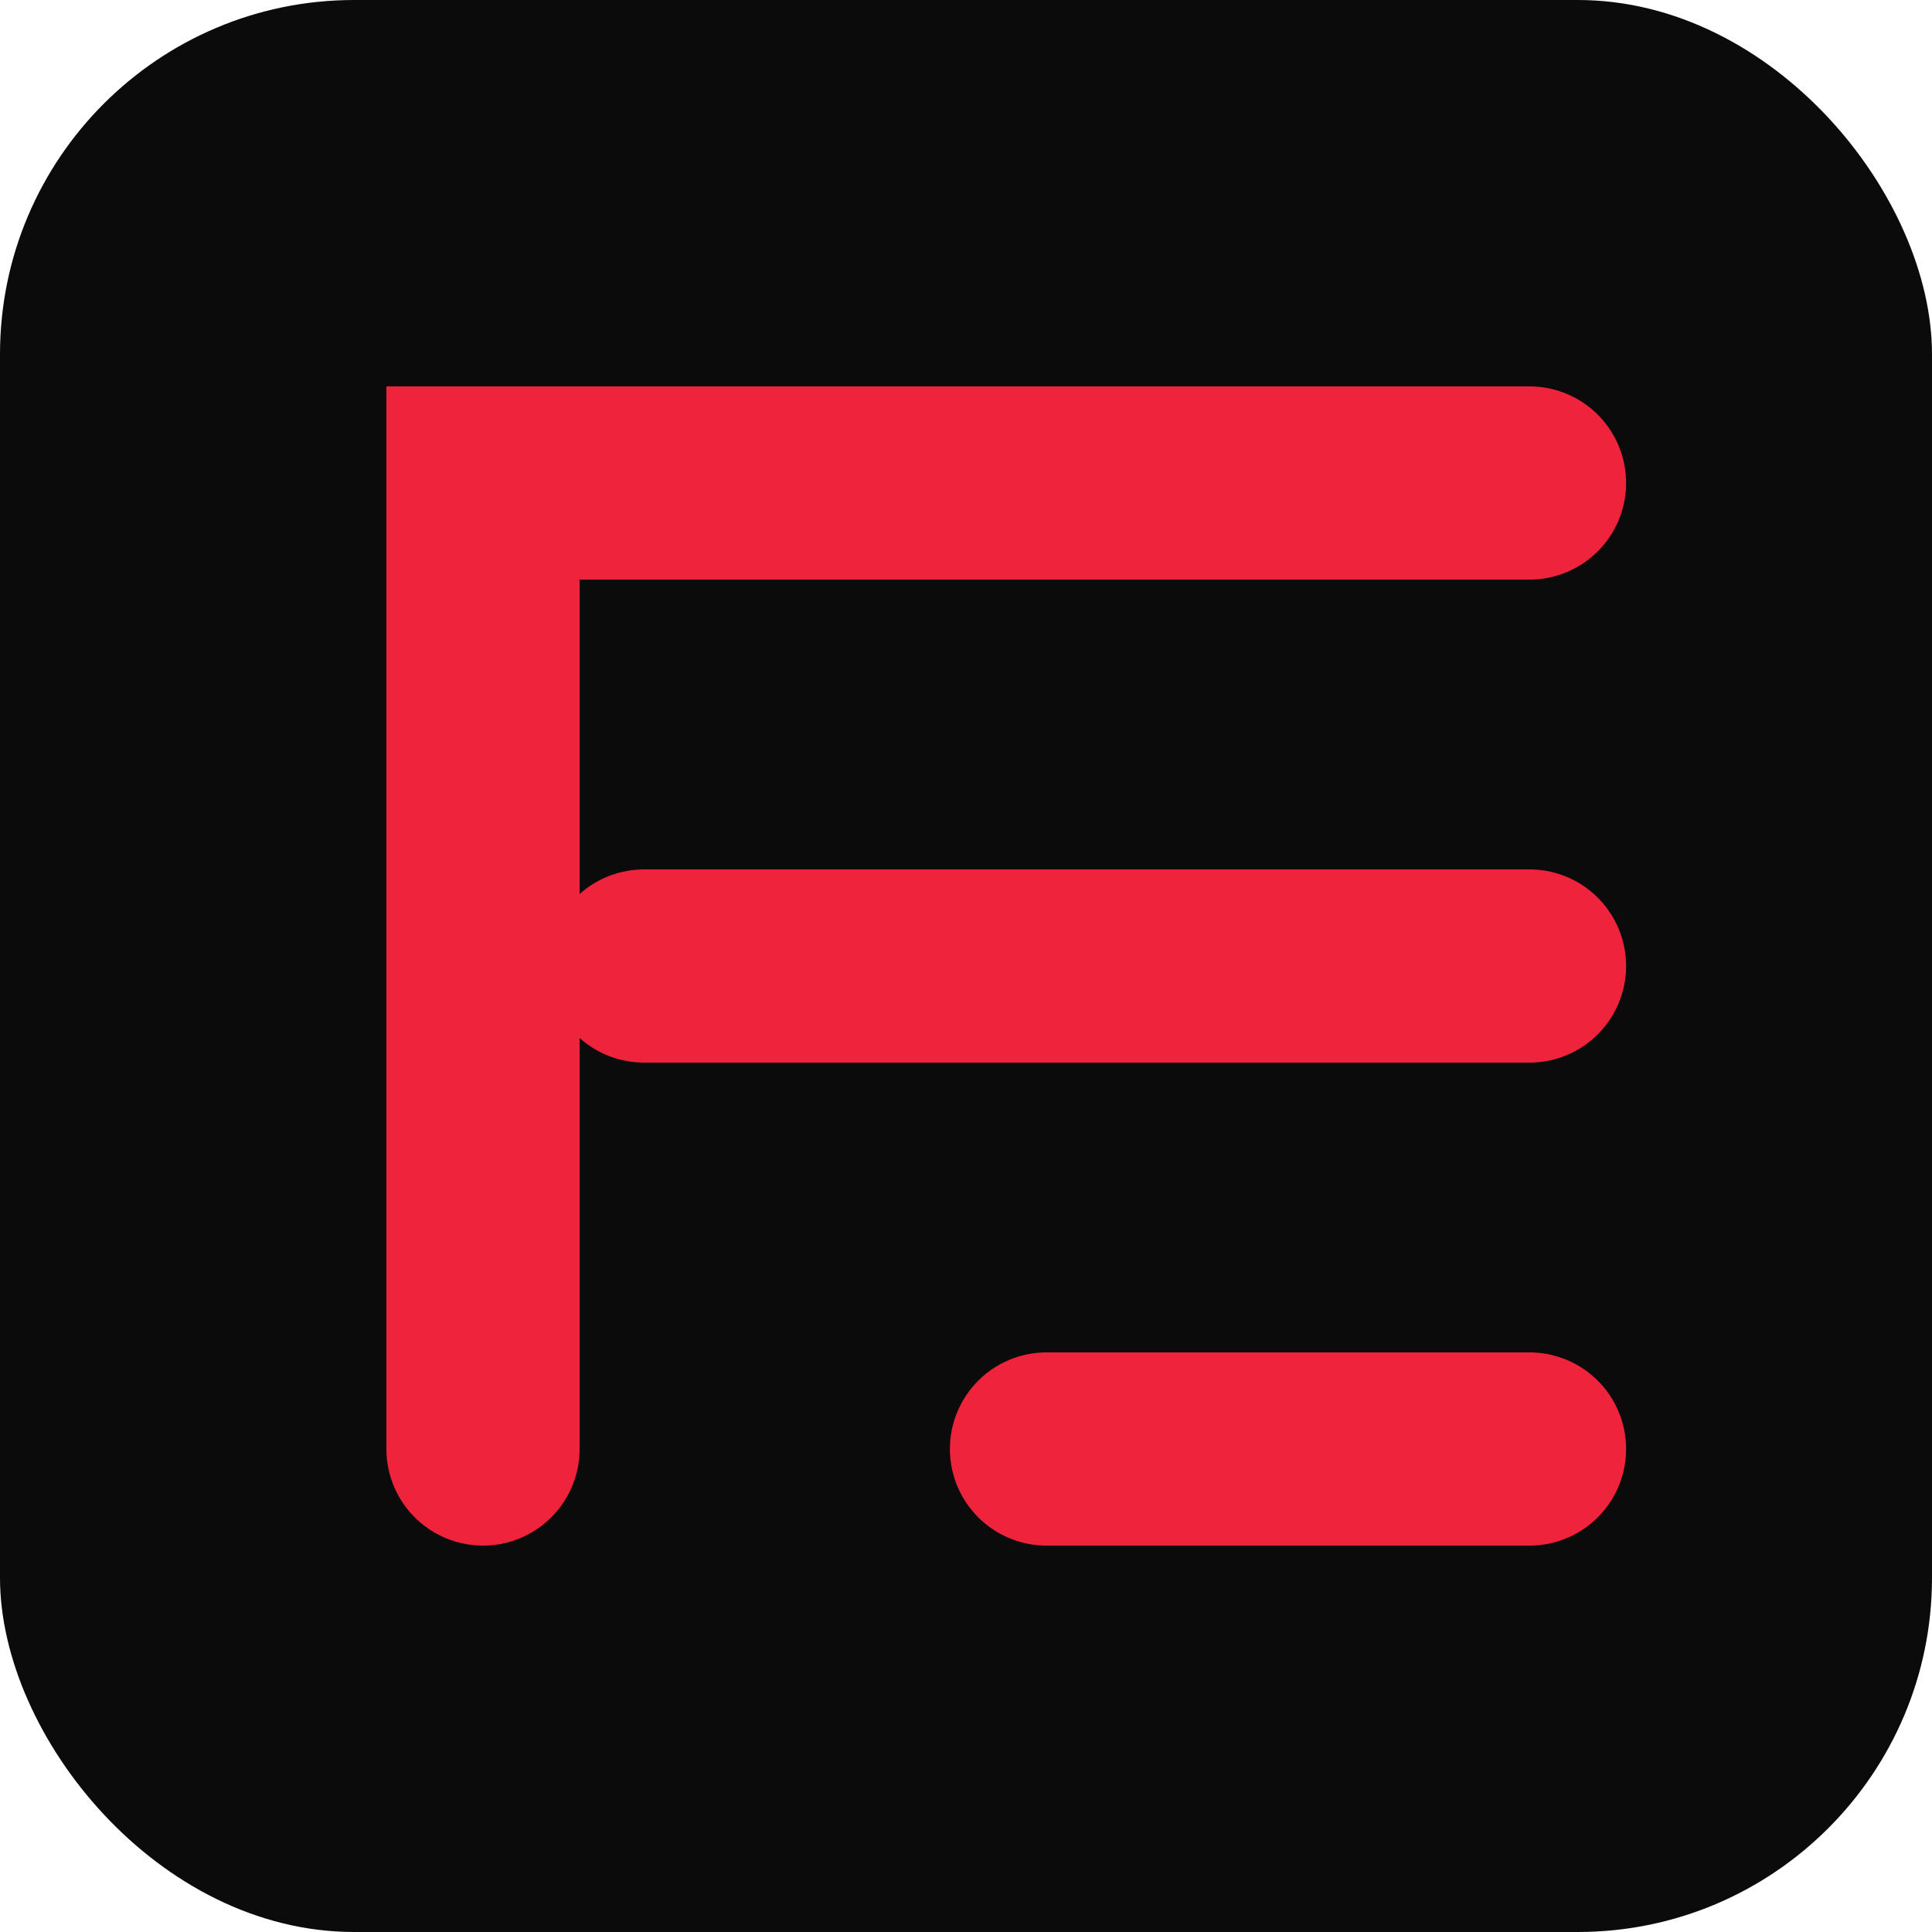
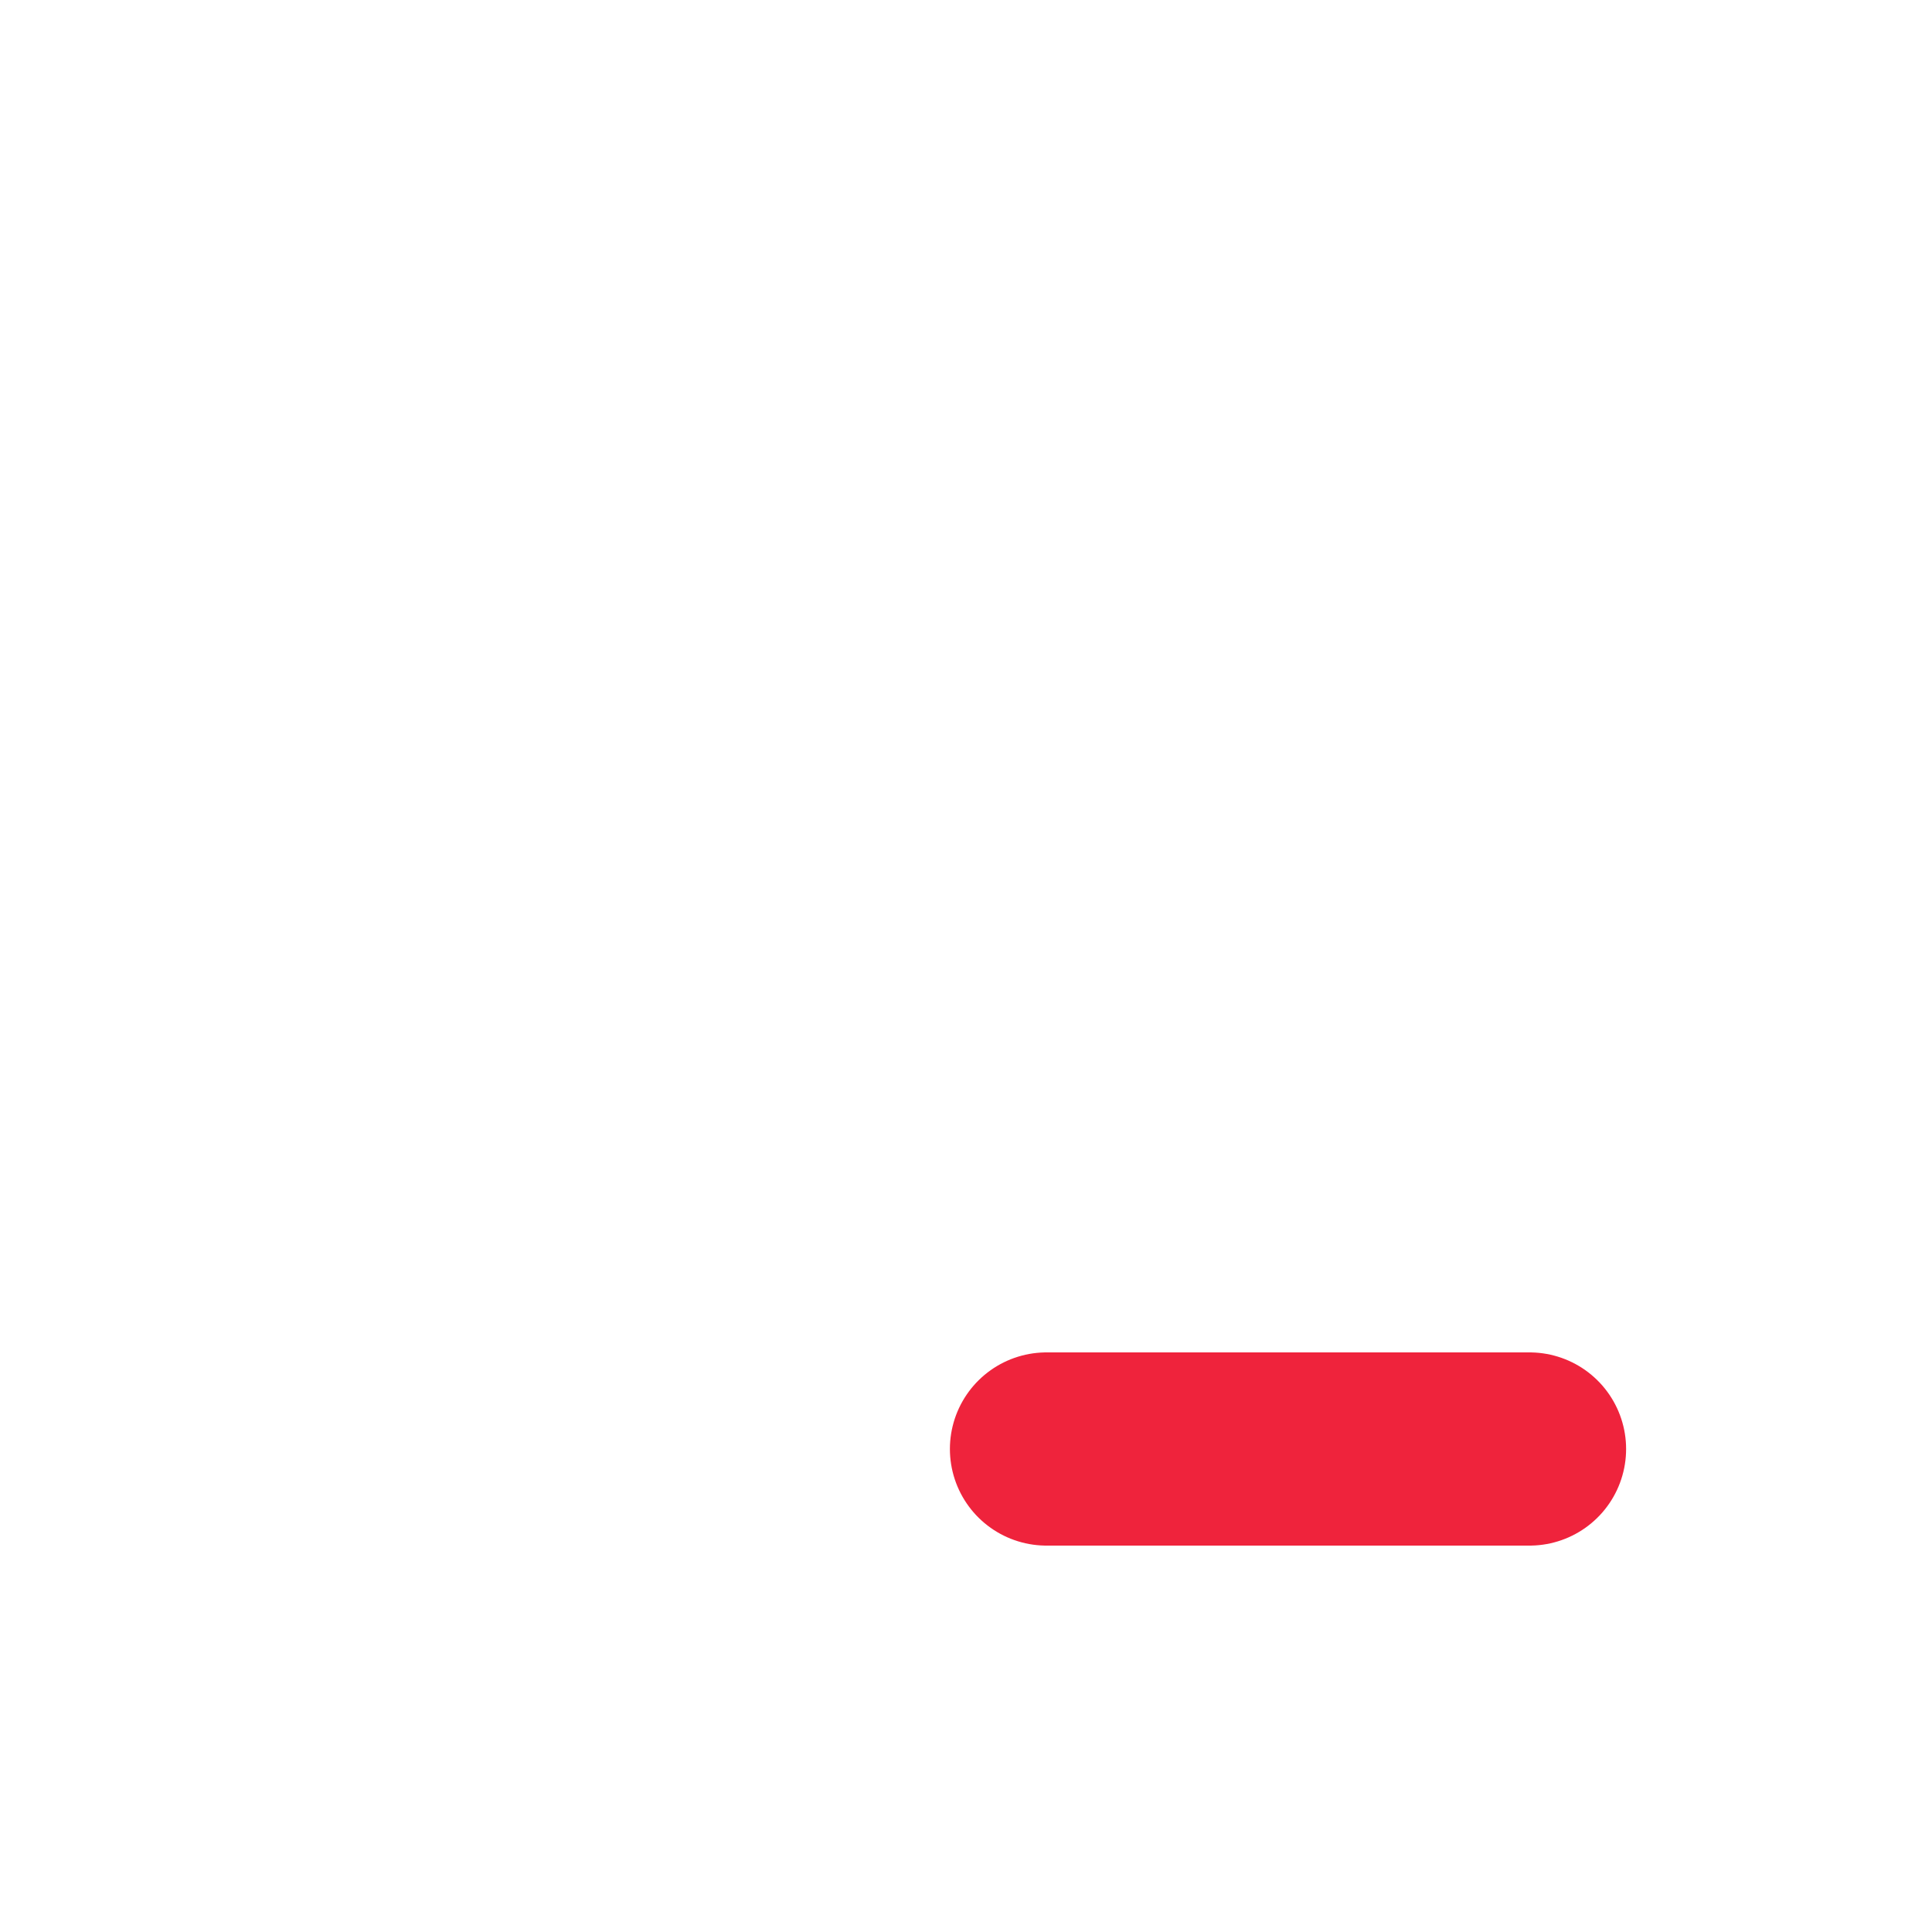
<svg xmlns="http://www.w3.org/2000/svg" width="120" height="120" viewBox="0 0 120 120">
-   <rect width="120" height="120" rx="22" fill="#0b0b0b" />
-   <path d="M30 90V30H75" stroke="#ef233c" stroke-width="12" stroke-linecap="round" fill="none" />
-   <path d="M40 60H75" stroke="#ef233c" stroke-width="12" stroke-linecap="round" fill="none" />
-   <path d="M65 30H95" stroke="#ef233c" stroke-width="12" stroke-linecap="round" fill="none" />
-   <path d="M65 60H95" stroke="#ef233c" stroke-width="12" stroke-linecap="round" fill="none" />
  <path d="M65 90H95" stroke="#ef233c" stroke-width="12" stroke-linecap="round" fill="none" />
</svg>